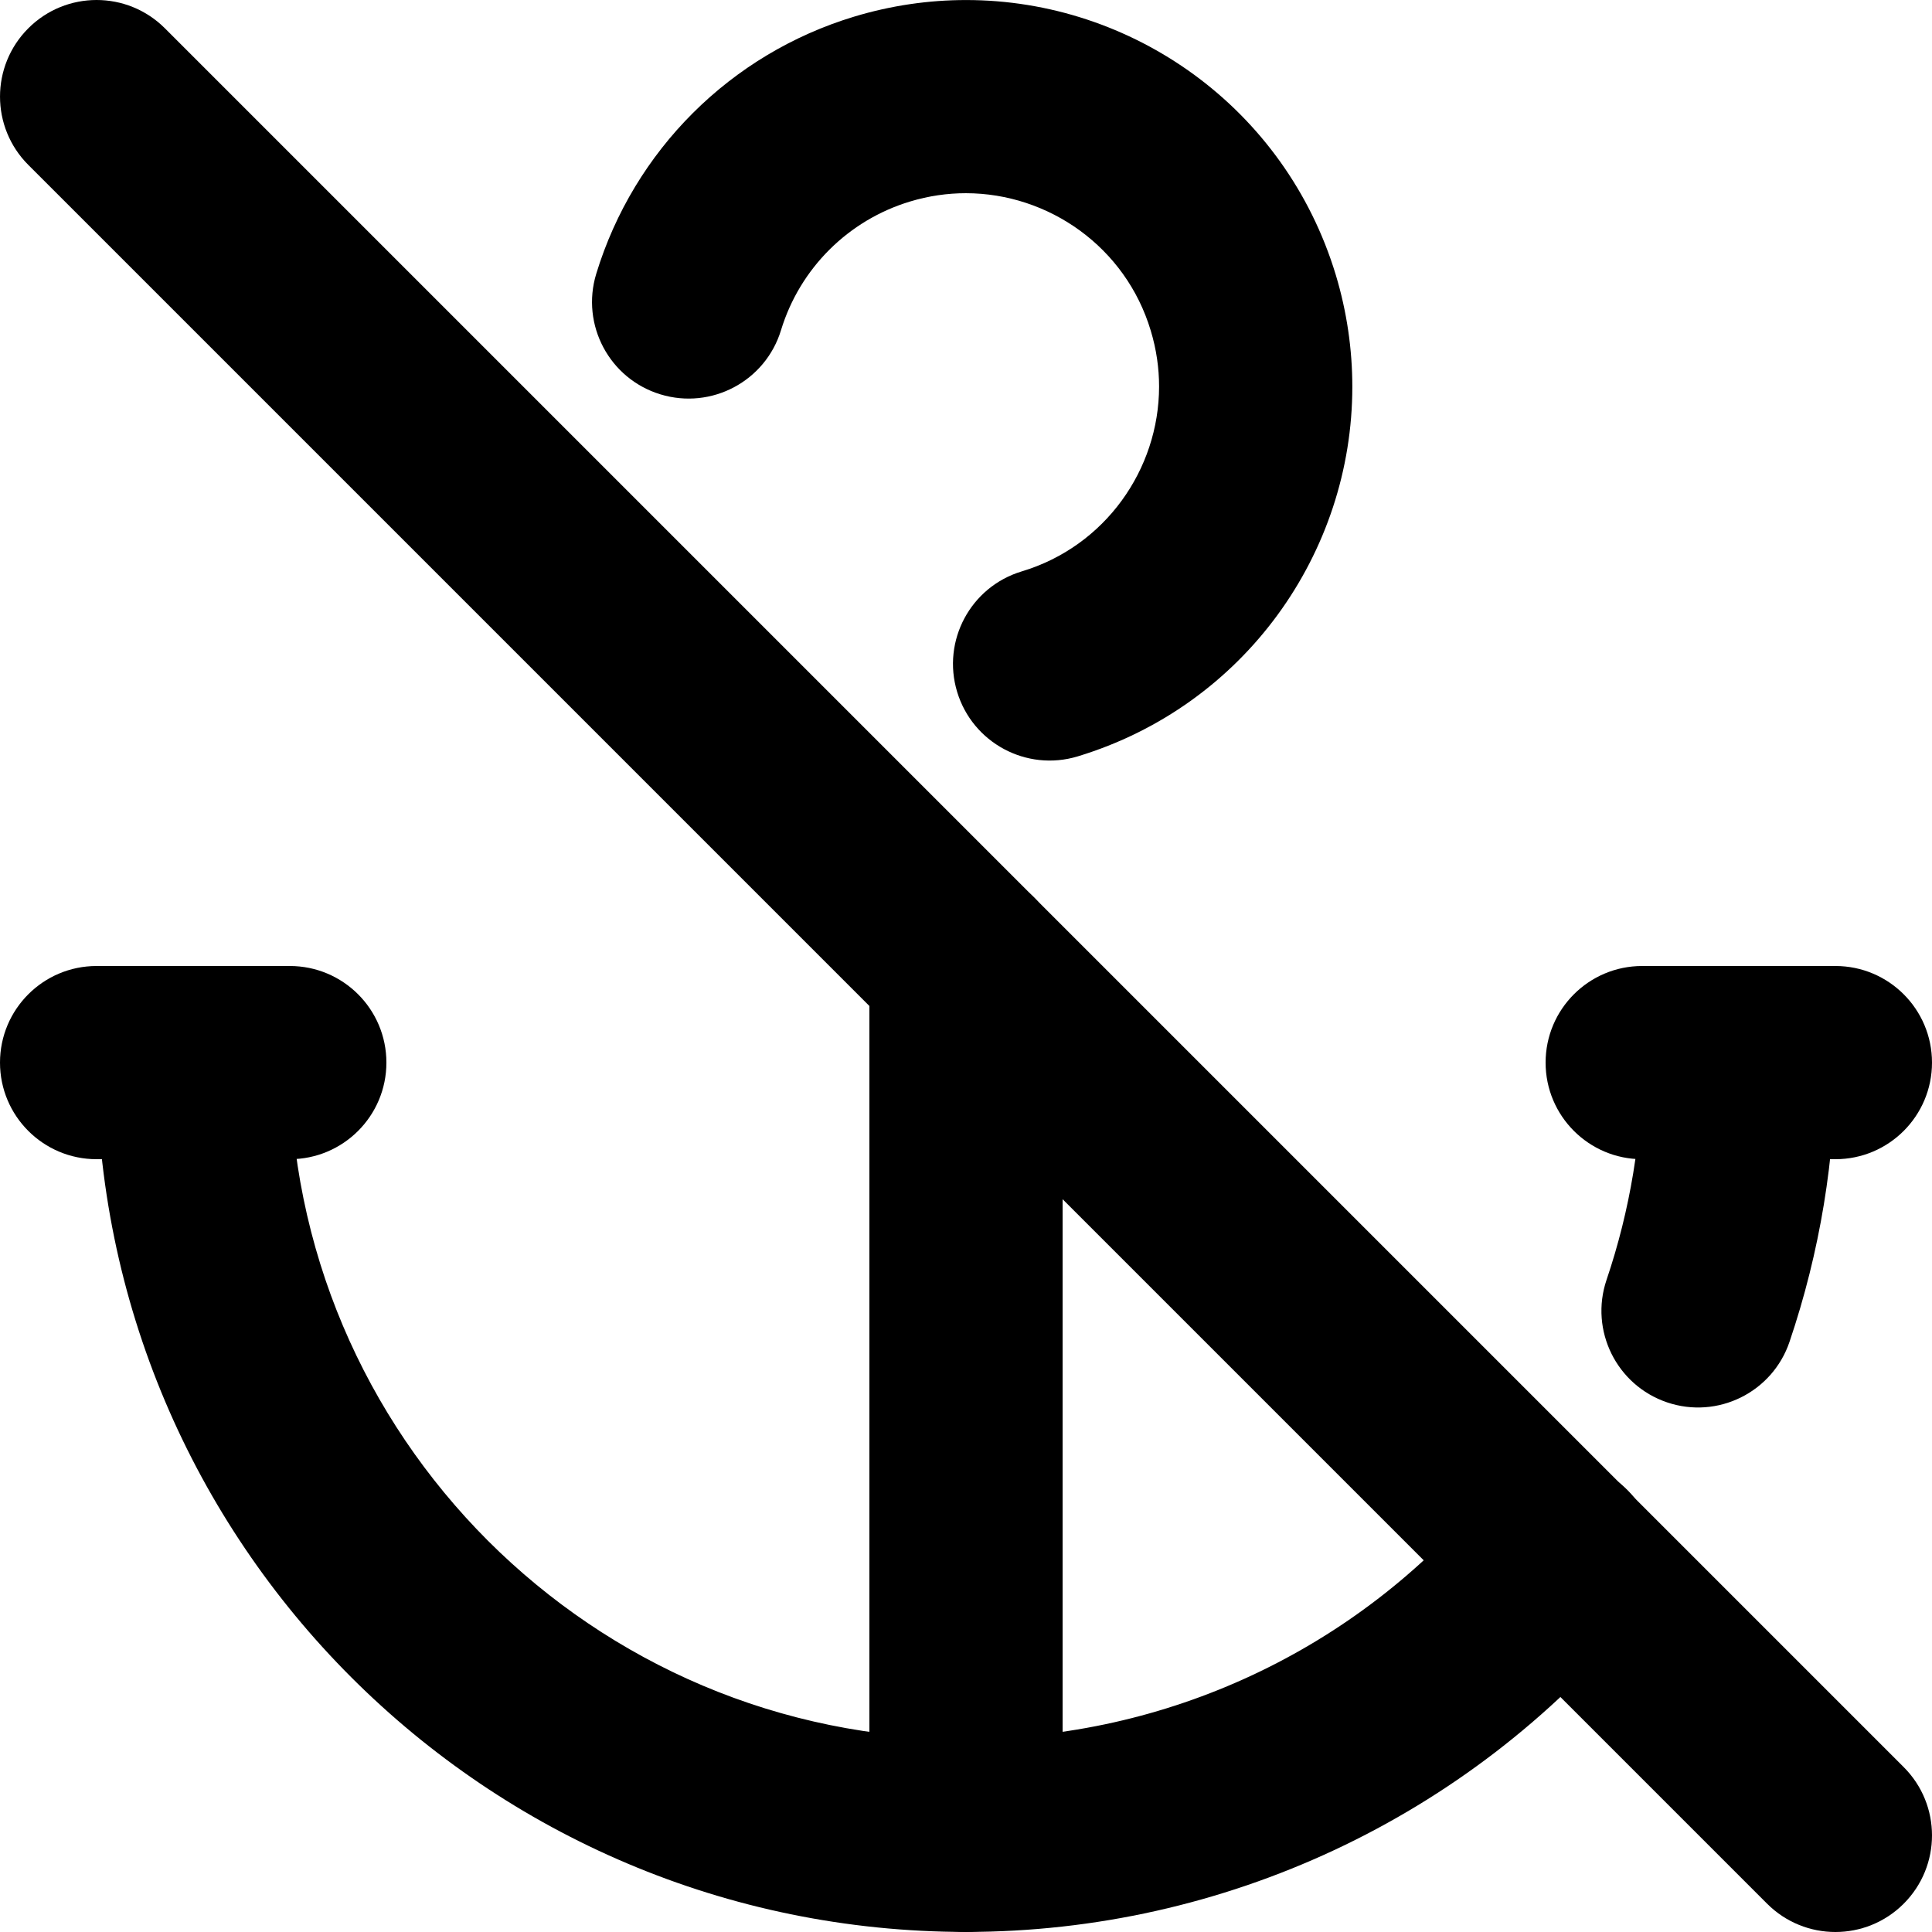
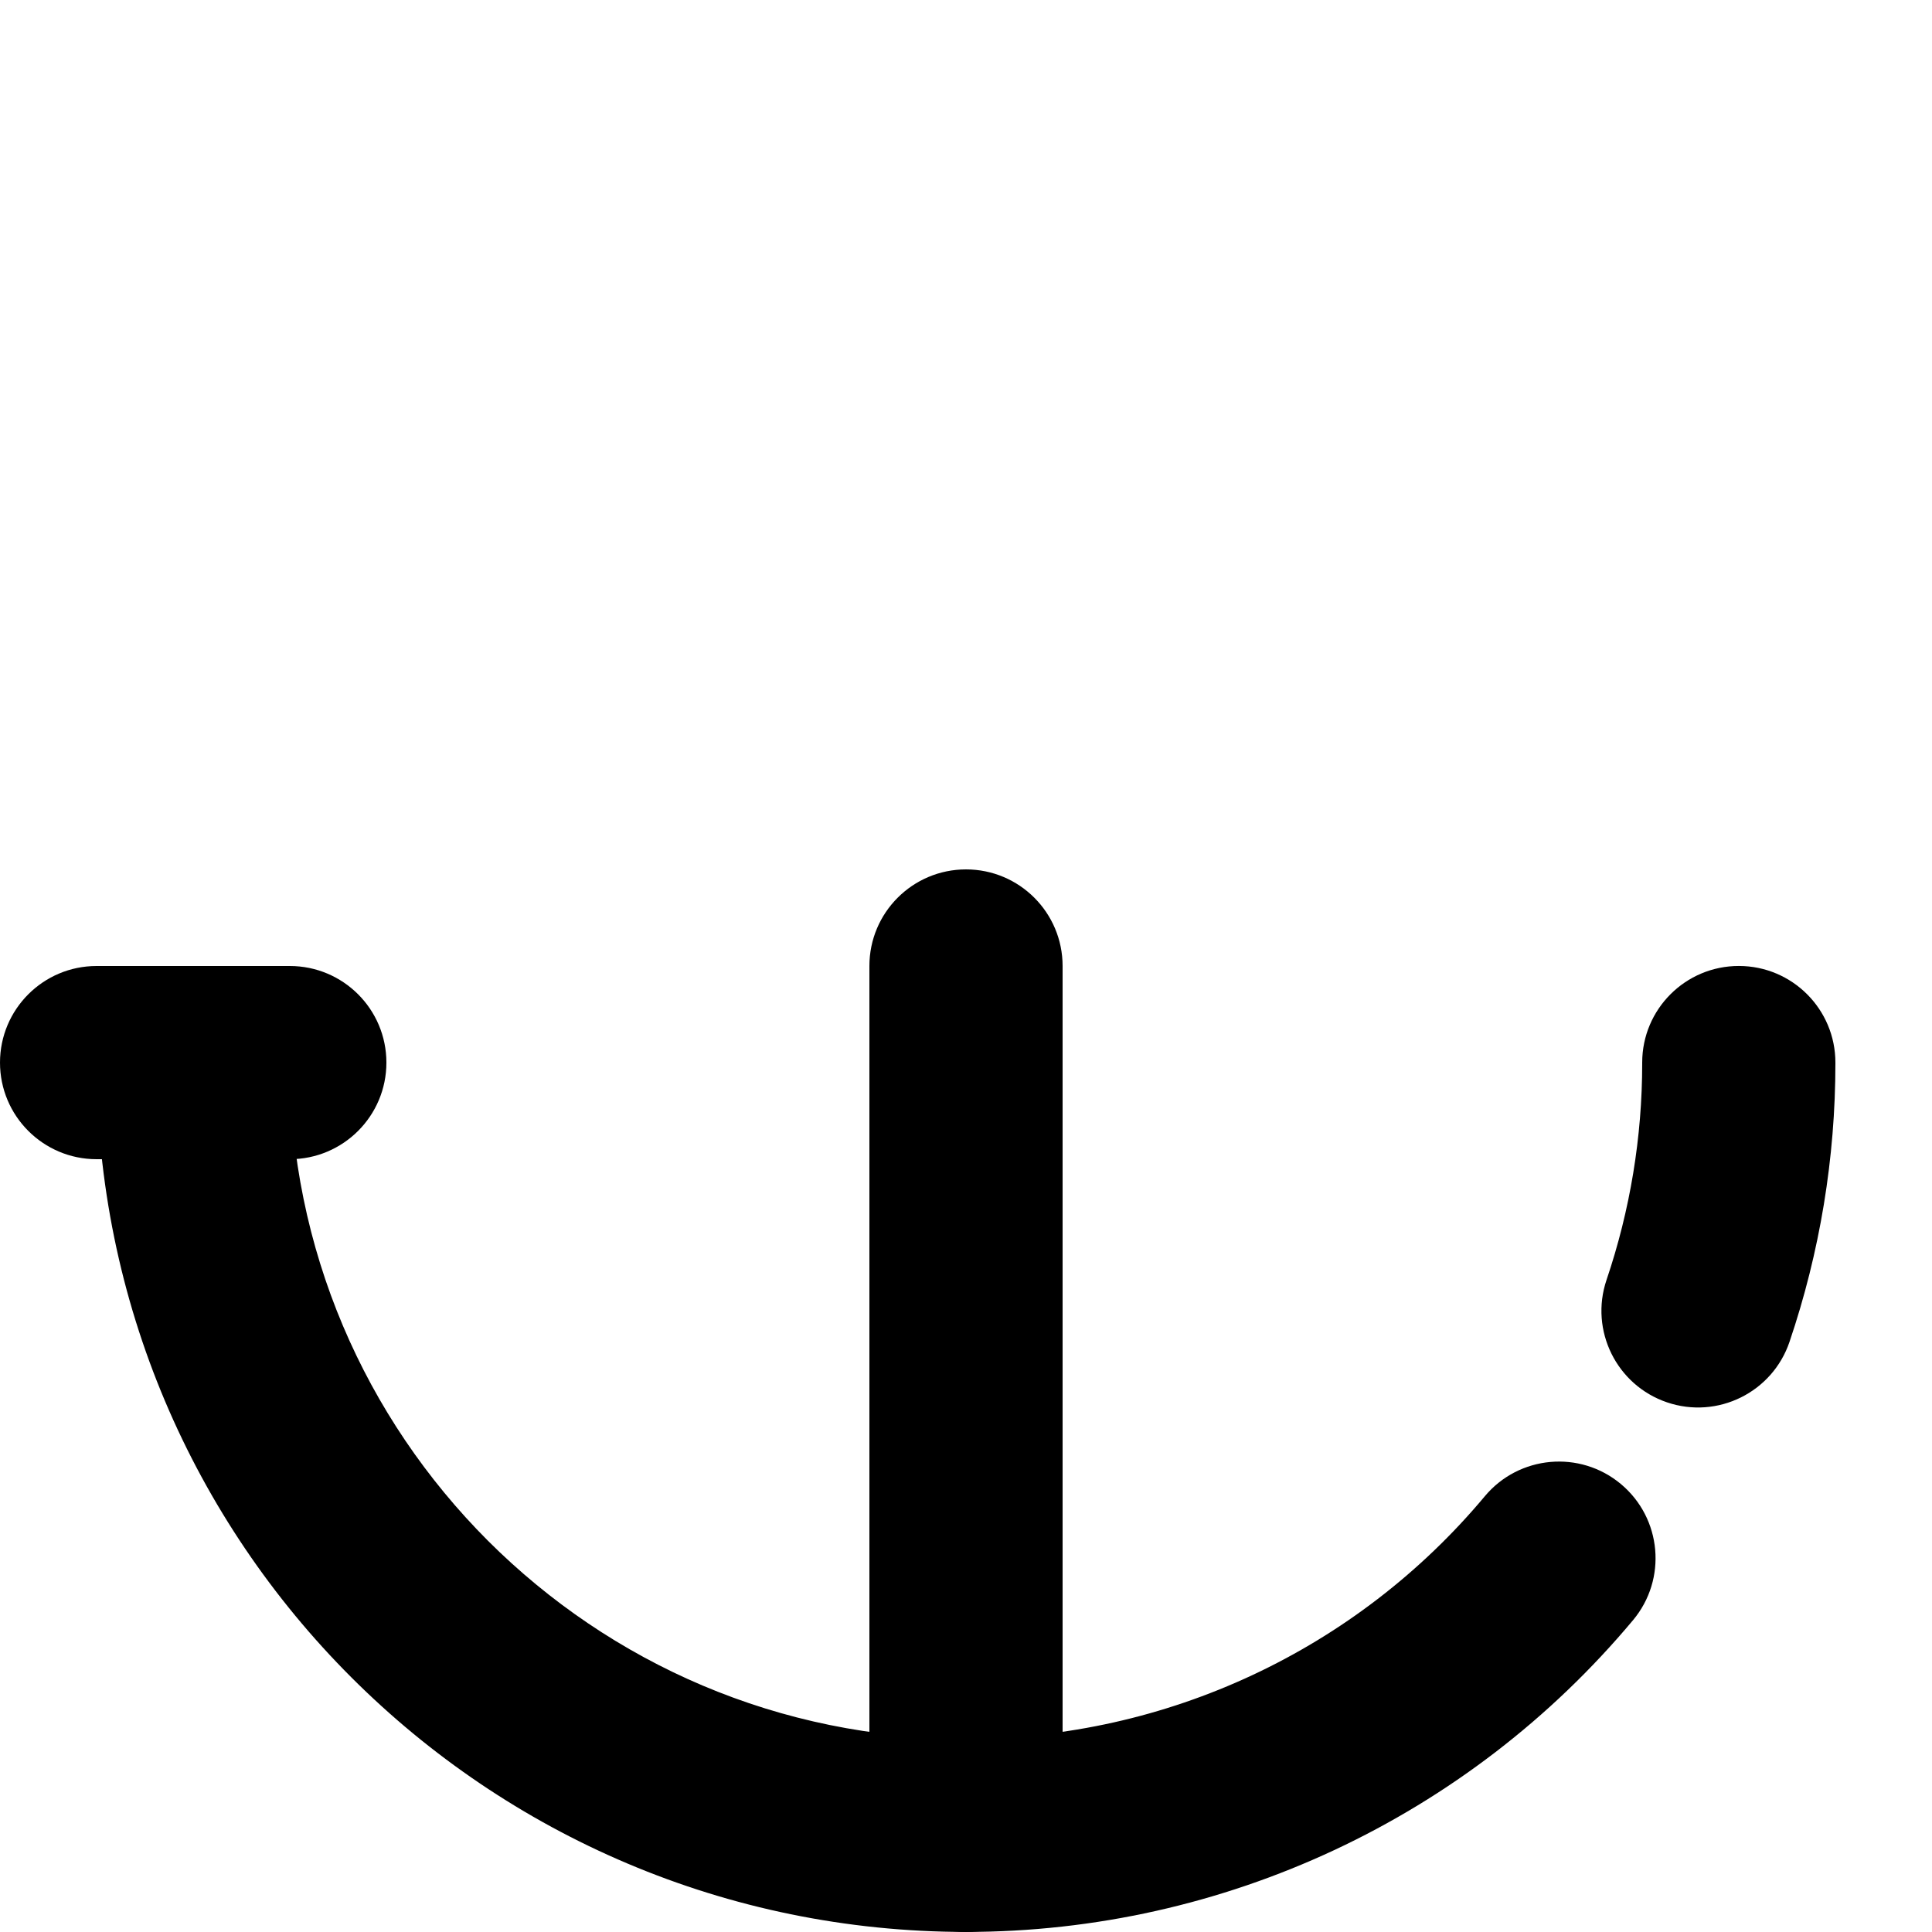
<svg xmlns="http://www.w3.org/2000/svg" version="1.1" id="Layer_1" x="0px" y="0px" viewBox="0 0 512 512" style="enable-background:new 0 0 512 512;" xml:space="preserve">
  <g>
    <path d="M230.4,256v230.4c0,14.14,11.46,25.6,25.6,25.6c14.14,0,25.6-11.46,25.6-25.6V256c0-14.14-11.46-25.6-25.6-25.6   C241.86,230.4,230.4,241.86,230.4,256" />
    <path d="M25.6,281.6C25.63,408.85,128.75,511.96,256,511.98v-13.97l-0.02,13.97l0.02,0v-13.97l-0.02,13.97l0.05,0   c68.25-0.01,132.98-30.27,176.75-82.63c9.07-10.85,7.62-26.99-3.22-36.06c-10.85-9.07-26.99-7.62-36.06,3.22   c-34.04,40.73-84.39,64.27-137.47,64.27l0.05,0l-0.07,0c-49.56-0.01-94.2-20.01-126.71-52.48c-32.47-32.51-52.48-77.14-52.49-126.7   c0-14.14-11.46-25.6-25.6-25.6C37.06,256,25.6,267.46,25.6,281.6L25.6,281.6z M474.24,355.6c8.05-23.77,12.16-48.71,12.16-73.81   v-0.18c0.01-14.14-11.44-25.61-25.58-25.62c-14.14-0.01-25.61,11.44-25.62,25.58l0,0.22c0,19.52-3.19,38.9-9.45,57.39   c-4.53,13.39,2.65,27.92,16.04,32.46S469.71,368.99,474.24,355.6L474.24,355.6z" />
-     <path d="M486.4,256h-51.2c-14.14,0-25.6,11.46-25.6,25.6s11.46,25.6,25.6,25.6h51.2c14.14,0,25.6-11.46,25.6-25.6   S500.54,256,486.4,256" />
    <path d="M76.8,256H25.6C11.46,256,0,267.46,0,281.6s11.46,25.6,25.6,25.6h51.2c14.14,0,25.6-11.46,25.6-25.6S90.94,256,76.8,256" />
-     <path d="M285.57,200.46c44.26-13.42,72.83-53.97,72.81-98c0-9.82-1.43-19.82-4.39-29.64c-13.42-44.26-53.97-72.83-98-72.81   c-9.82,0-19.82,1.43-29.64,4.4c-32.73,9.89-58.36,35.45-68.34,68.15c-4.12,13.52,3.49,27.83,17.02,31.95   c13.52,4.12,27.83-3.49,31.95-17.02c4.99-16.35,17.8-29.13,34.17-34.08c4.99-1.51,9.95-2.21,14.83-2.21   c21.93,0.02,42.34,14.27,48.98,36.42c1.51,4.99,2.21,9.95,2.21,14.83c-0.02,21.93-14.27,42.34-36.42,48.98   c-13.53,4.09-21.19,18.37-17.1,31.91C257.75,196.89,272.04,204.54,285.57,200.46L285.57,200.46z" />
-     <path d="M7.5,43.7l460.8,460.8c10,10,26.21,10,36.2,0c10-10,10-26.21,0-36.2L43.7,7.5c-10-10-26.21-10-36.2,0S-2.5,33.7,7.5,43.7" />
  </g>
</svg>